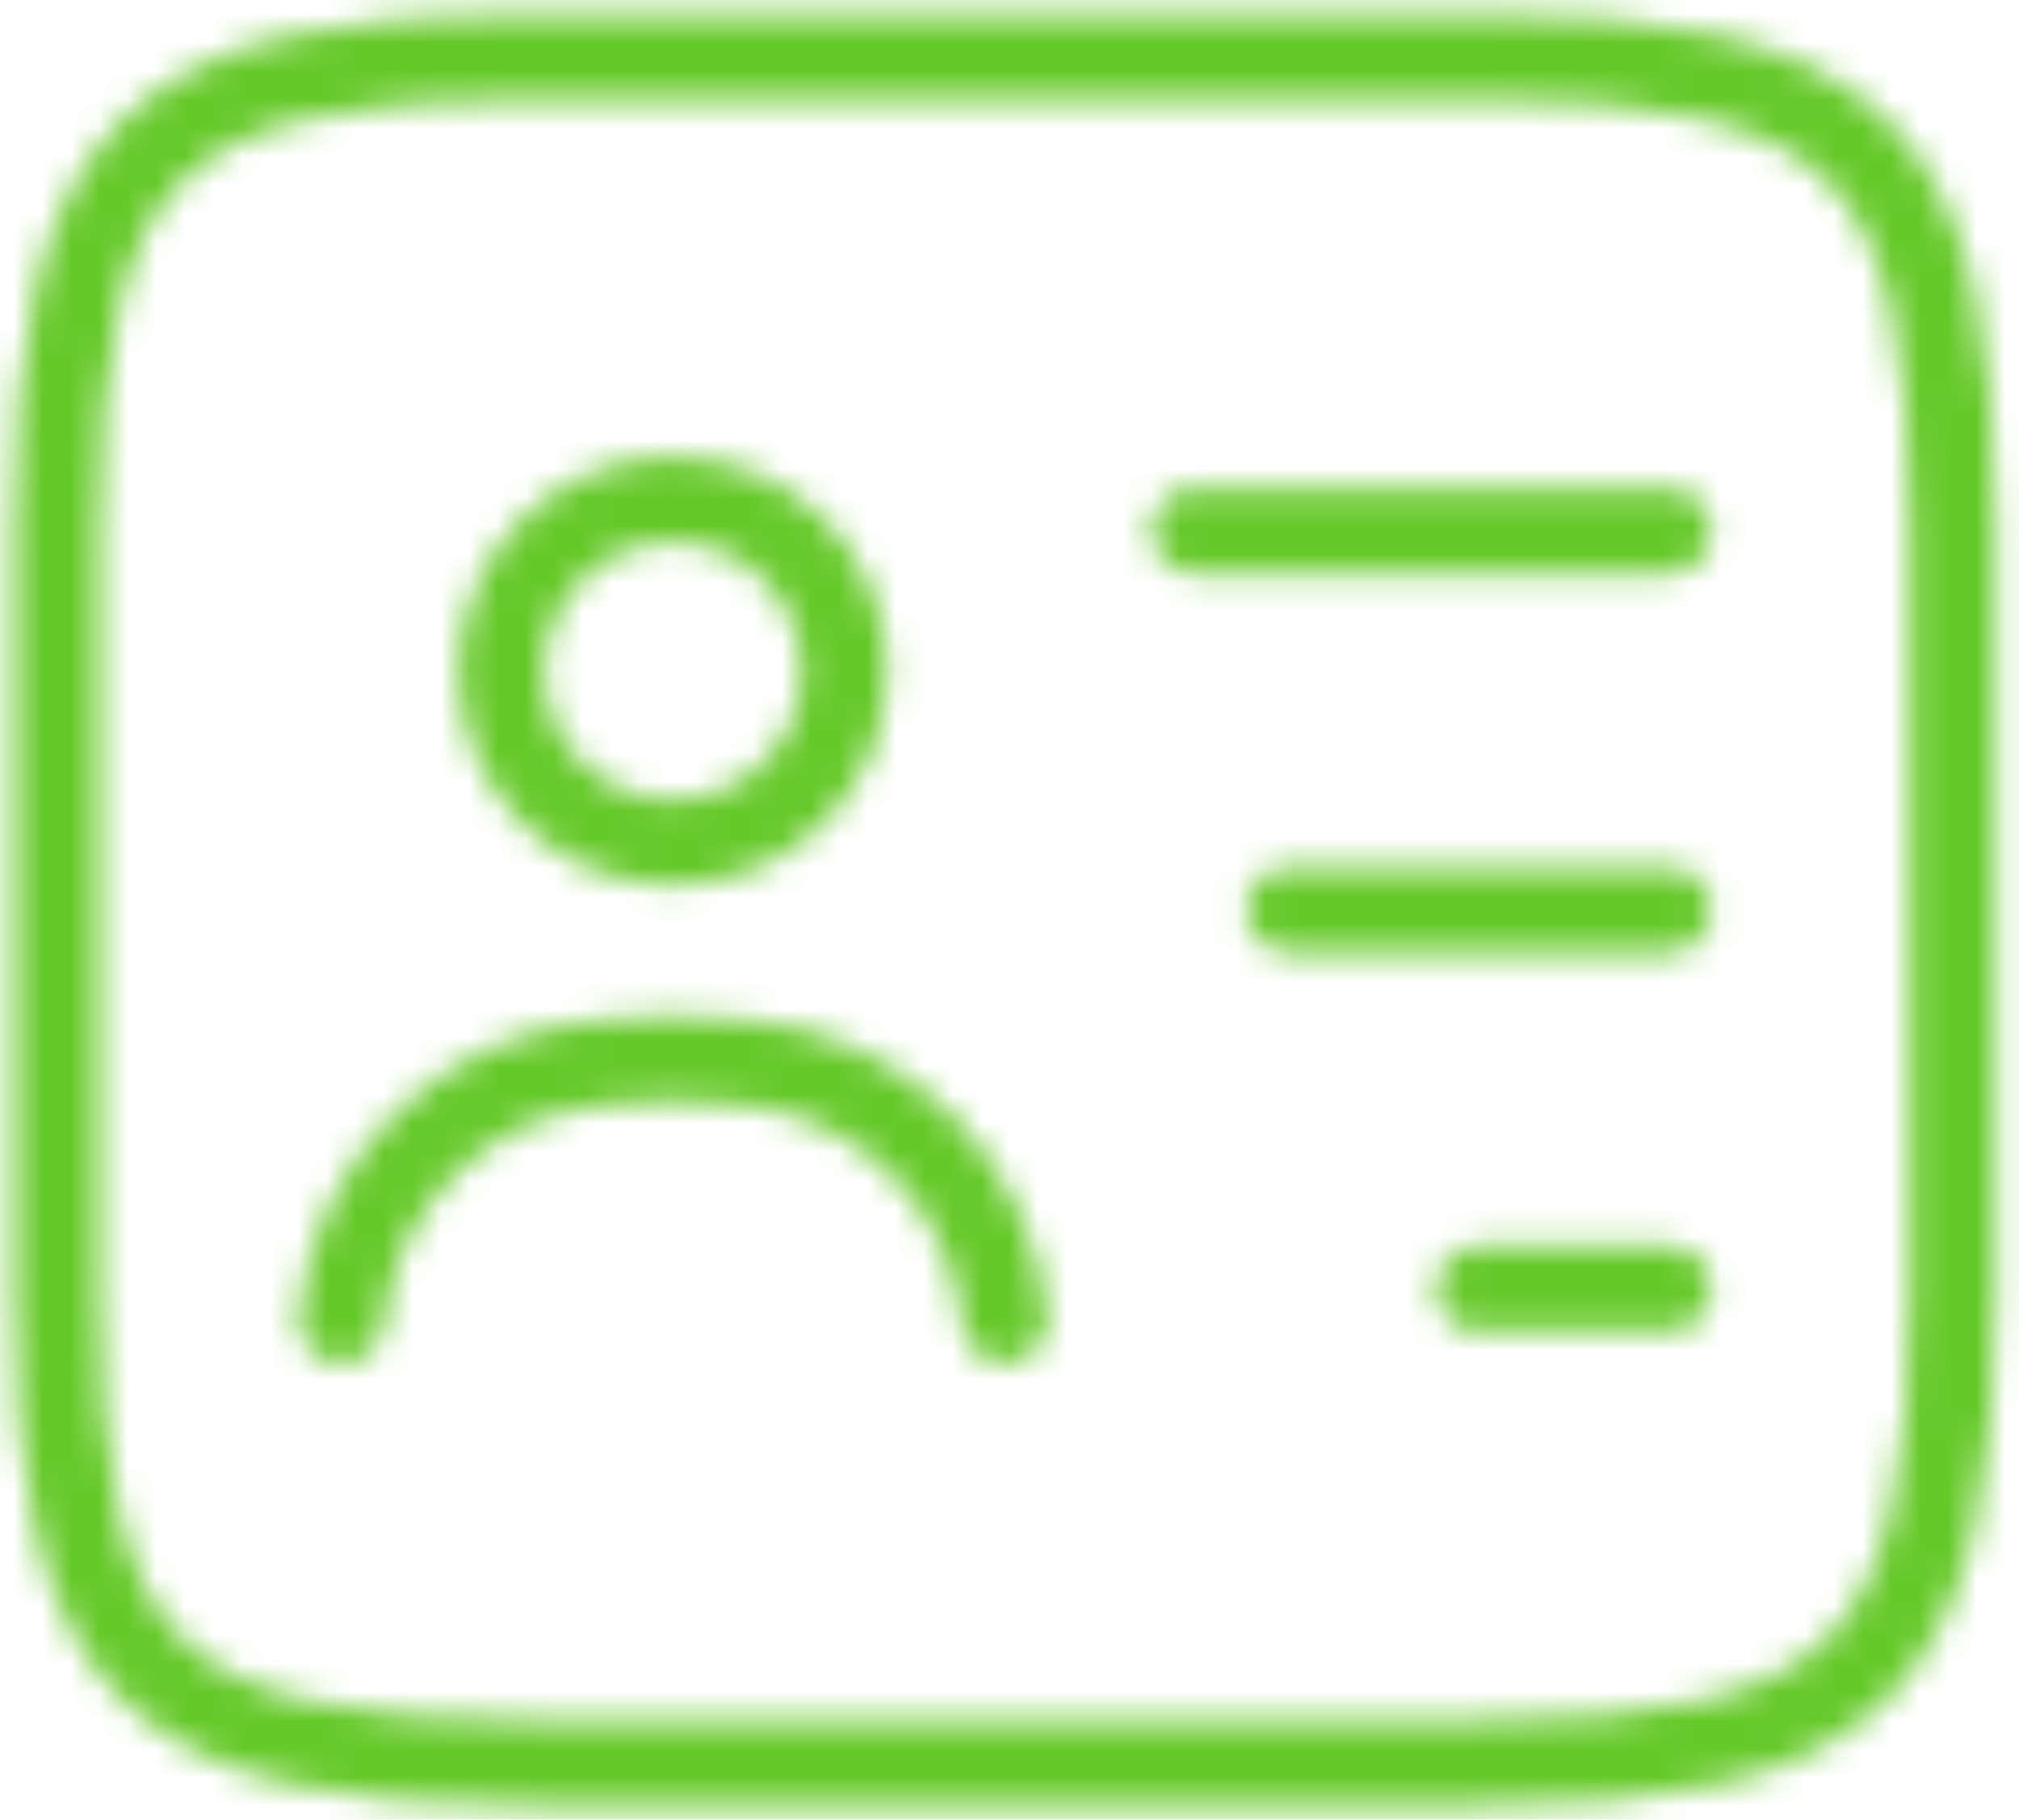
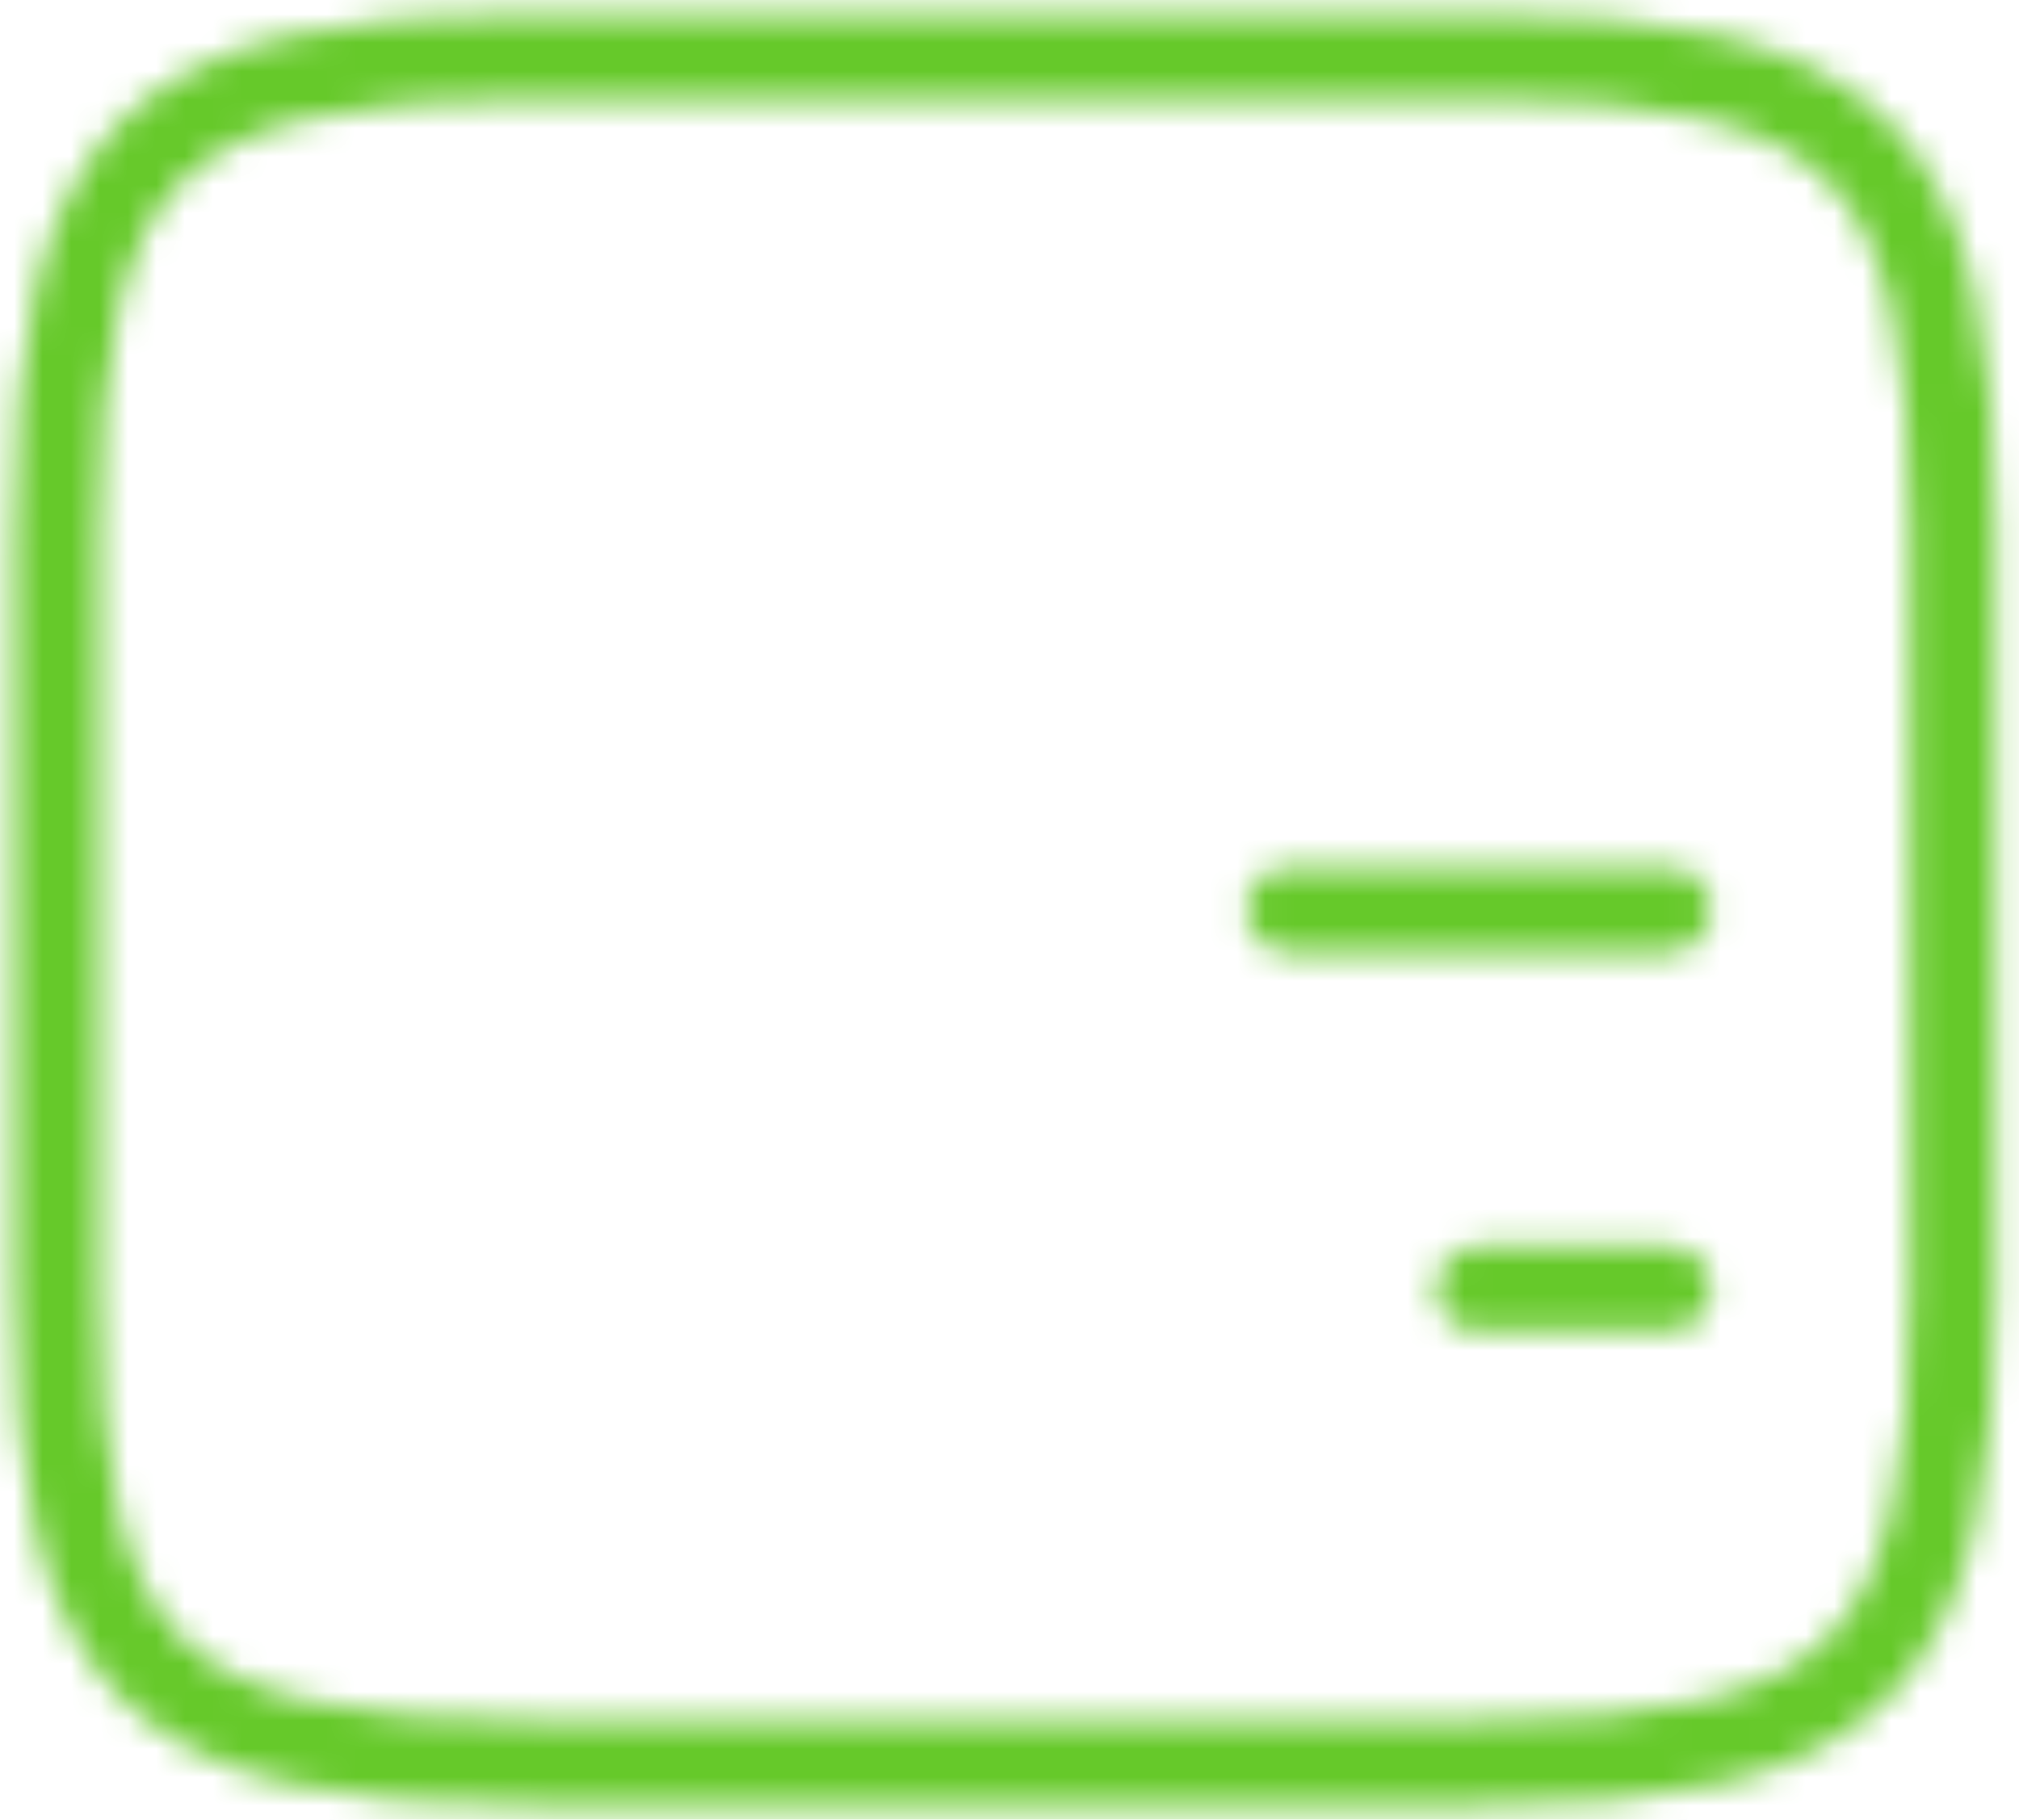
<svg xmlns="http://www.w3.org/2000/svg" width="71" height="64" viewBox="0 0 71 64" fill="none">
  <mask id="mask0_533_92" style="mask-type:alpha" maskUnits="userSpaceOnUse" x="0" y="0" width="71" height="64">
    <path d="M52 62H18.667C5.333 62 2 58.667 2 45.333V18.667C2 5.333 5.333 2 18.667 2H52C65.333 2 68.667 5.333 68.667 18.667V45.333C68.667 58.667 65.333 62 52 62Z" stroke="url(#paint0_linear_533_92)" stroke-width="3" stroke-linecap="round" stroke-linejoin="round" />
-     <path d="M42 18.667H58.667" stroke="url(#paint1_linear_533_92)" stroke-width="3" stroke-linecap="round" stroke-linejoin="round" />
    <path d="M45.333 32H58.666" stroke="url(#paint2_linear_533_92)" stroke-width="3" stroke-linecap="round" stroke-linejoin="round" />
    <path d="M52 45.333H58.667" stroke="url(#paint3_linear_533_92)" stroke-width="3" stroke-linecap="round" stroke-linejoin="round" />
-     <path d="M23.666 29.633C26.998 29.633 29.7 26.932 29.7 23.6C29.7 20.268 26.998 17.567 23.666 17.567C20.334 17.567 17.633 20.268 17.633 23.6C17.633 26.932 20.334 29.633 23.666 29.633Z" stroke="url(#paint4_linear_533_92)" stroke-width="3" stroke-linecap="round" stroke-linejoin="round" />
-     <path d="M35.333 46.433C34.867 41.6 31.033 37.8 26.2 37.367C24.533 37.2 22.833 37.2 21.133 37.367C16.3 37.833 12.467 41.6 12 46.433" stroke="url(#paint5_linear_533_92)" stroke-width="3" stroke-linecap="round" stroke-linejoin="round" />
  </mask>
  <g mask="url(#mask0_533_92)">
    <rect x="-2" width="74" height="67" fill="#66C92A" />
  </g>
  <defs>
    <linearGradient id="paint0_linear_533_92" x1="25.958" y1="2" x2="50.282" y2="71.78" gradientUnits="userSpaceOnUse">
      <stop stop-color="#FA7204" />
      <stop offset="1" stop-color="#FFAD0D" />
    </linearGradient>
    <linearGradient id="paint1_linear_533_92" x1="-nan" y1="-nan" x2="-nan" y2="-nan" gradientUnits="userSpaceOnUse">
      <stop stop-color="#FA7204" />
      <stop offset="1" stop-color="#FFAD0D" />
    </linearGradient>
    <linearGradient id="paint2_linear_533_92" x1="-nan" y1="-nan" x2="-nan" y2="-nan" gradientUnits="userSpaceOnUse">
      <stop stop-color="#FA7204" />
      <stop offset="1" stop-color="#FFAD0D" />
    </linearGradient>
    <linearGradient id="paint3_linear_533_92" x1="-nan" y1="-nan" x2="-nan" y2="-nan" gradientUnits="userSpaceOnUse">
      <stop stop-color="#FA7204" />
      <stop offset="1" stop-color="#FFAD0D" />
    </linearGradient>
    <linearGradient id="paint4_linear_533_92" x1="21.969" y1="17.567" x2="27.27" y2="31.252" gradientUnits="userSpaceOnUse">
      <stop stop-color="#FA7204" />
      <stop offset="1" stop-color="#FFAD0D" />
    </linearGradient>
    <linearGradient id="paint5_linear_533_92" x1="20.385" y1="37.242" x2="22.173" y2="48.958" gradientUnits="userSpaceOnUse">
      <stop stop-color="#FA7204" />
      <stop offset="1" stop-color="#FFAD0D" />
    </linearGradient>
  </defs>
</svg>